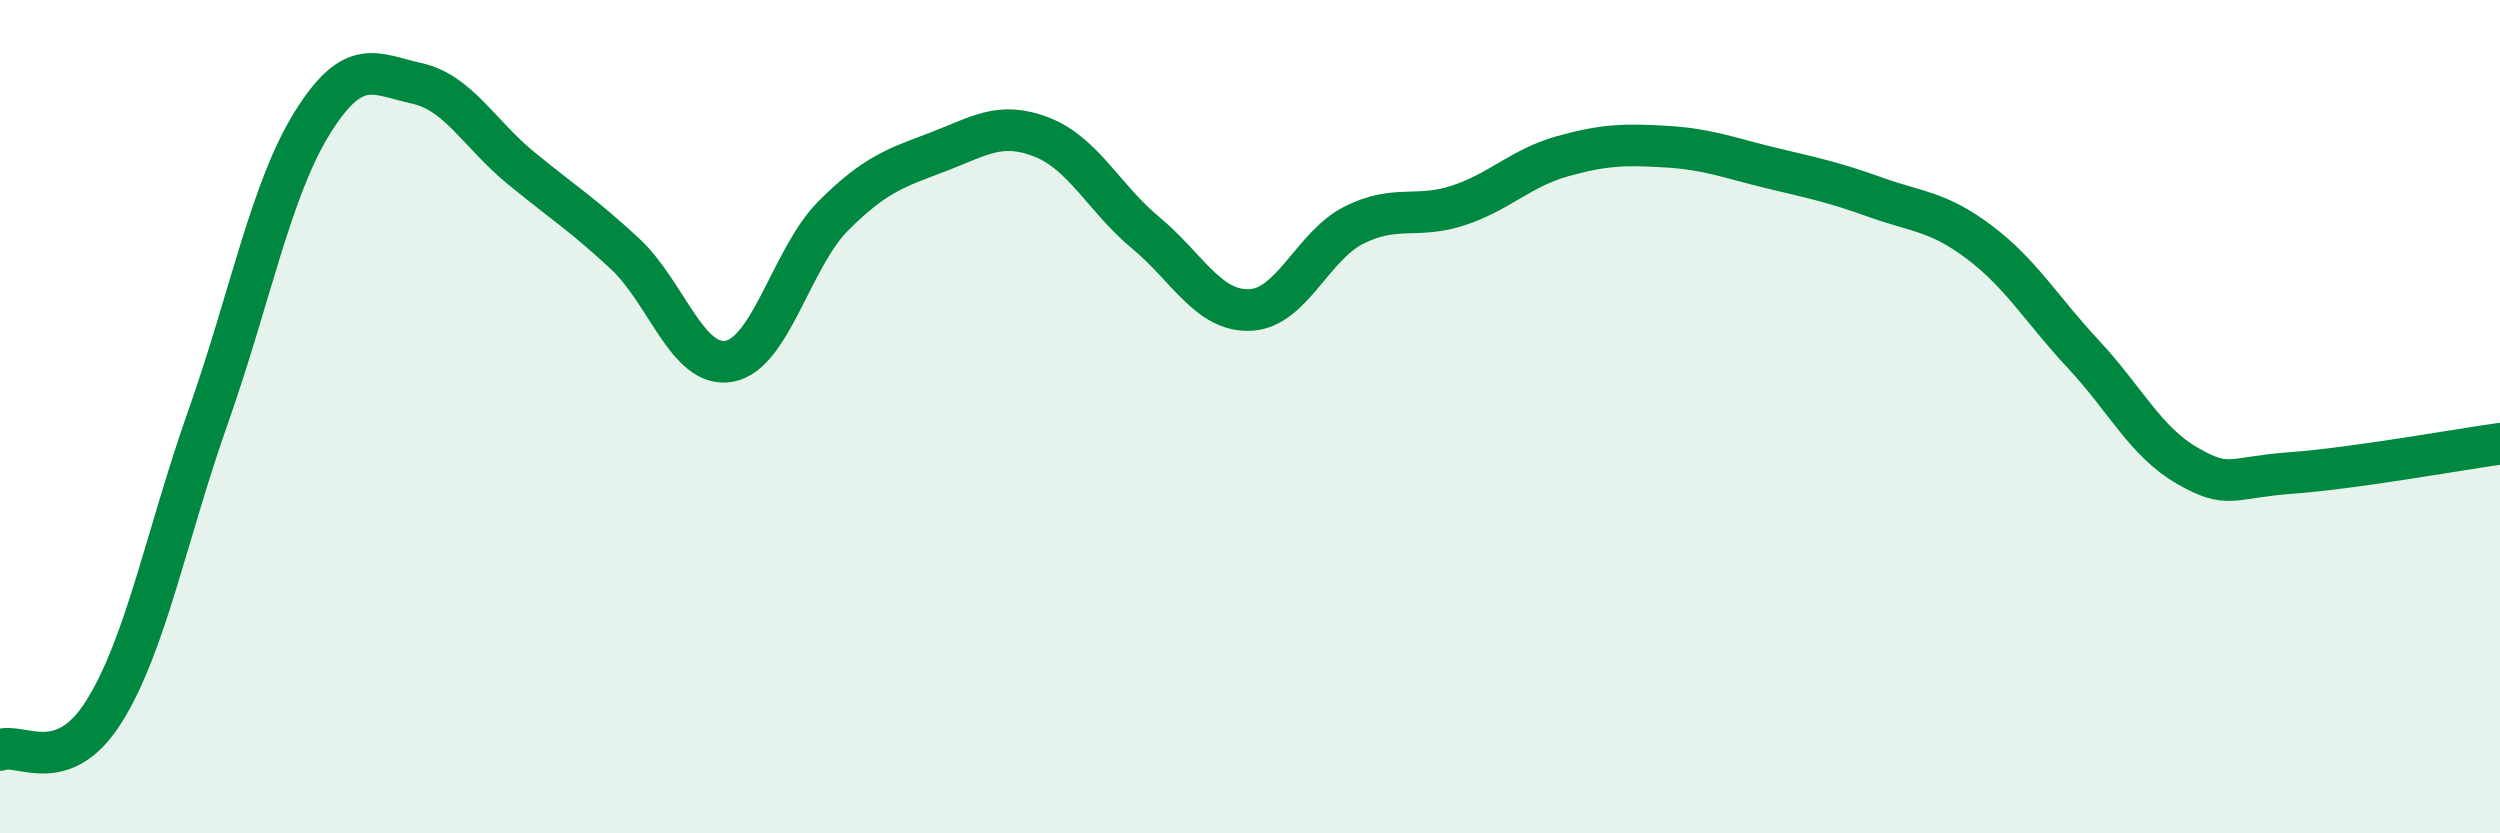
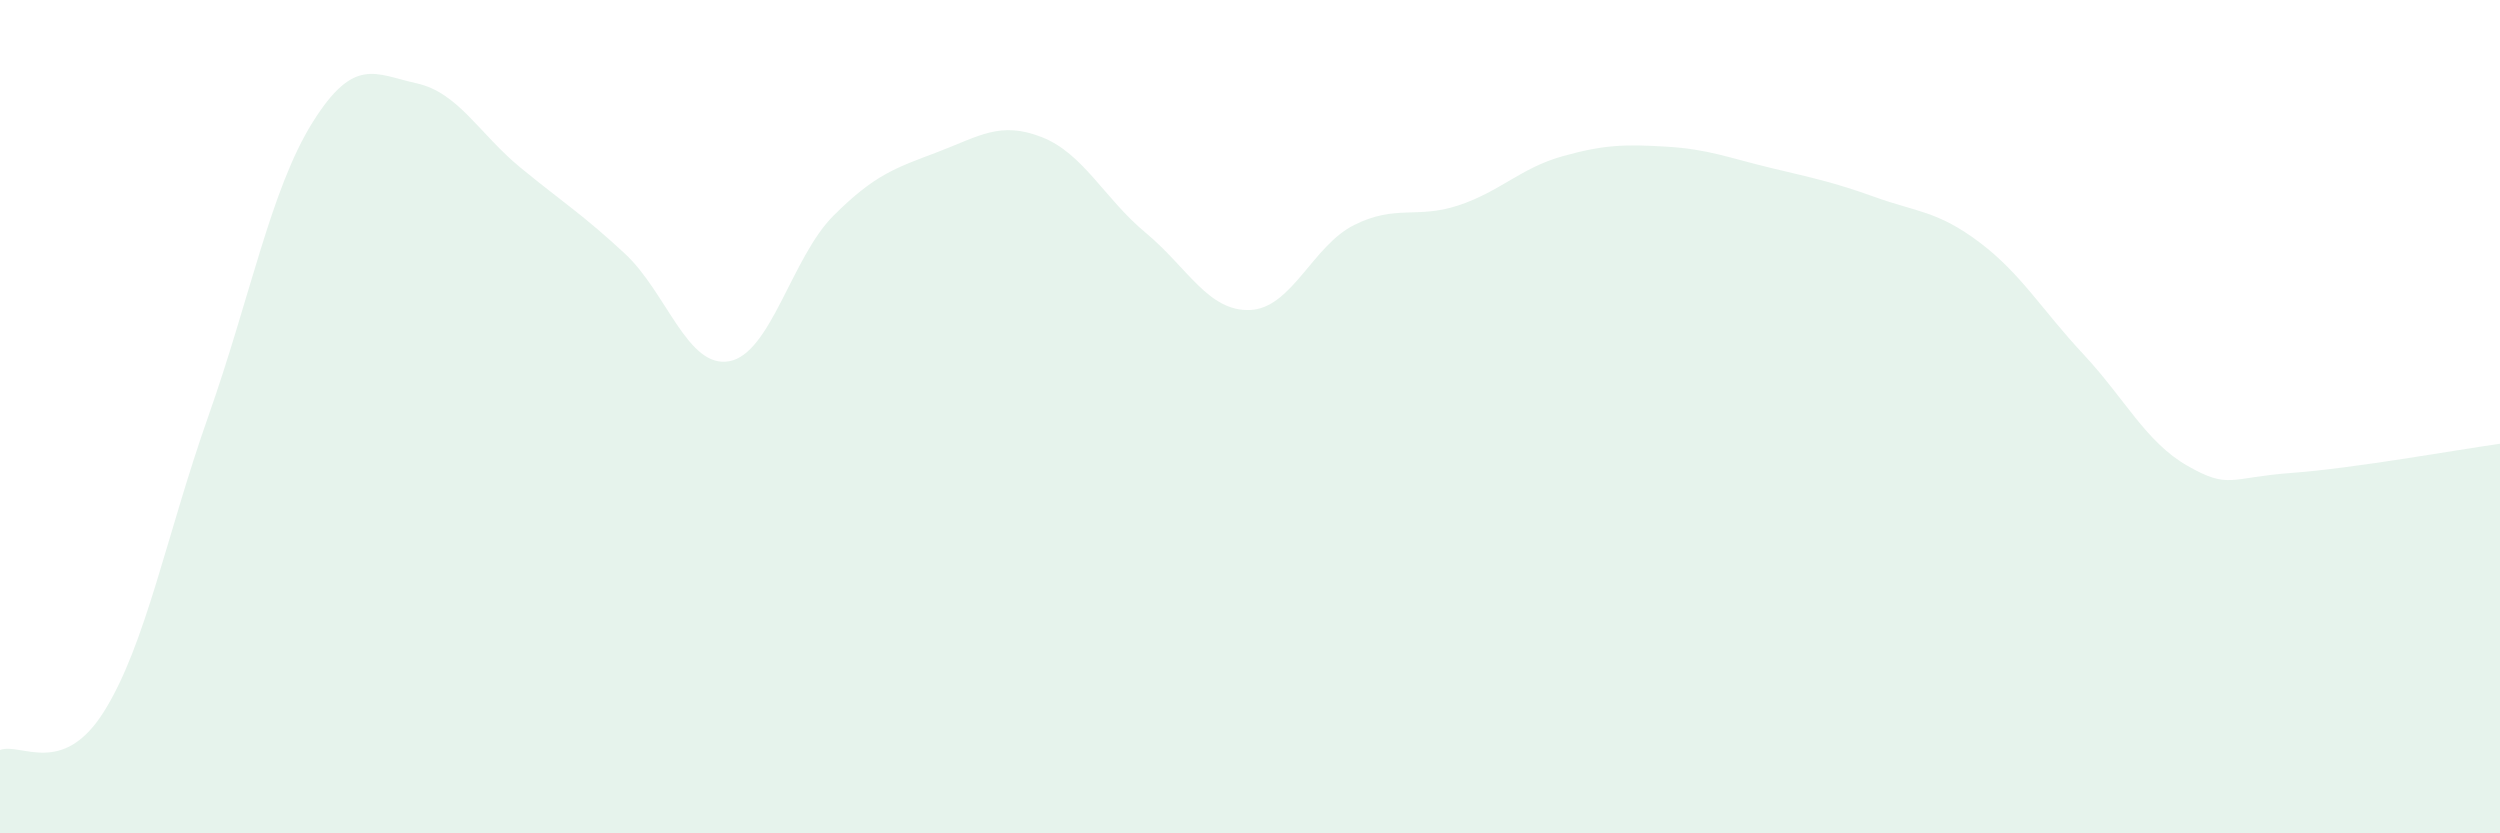
<svg xmlns="http://www.w3.org/2000/svg" width="60" height="20" viewBox="0 0 60 20">
  <path d="M 0,18 C 0.5,17.81 1.5,18.67 2.5,17.07 C 3.5,15.47 4,12.82 5,9.99 C 6,7.16 6.5,4.54 7.5,2.94 C 8.5,1.34 9,1.78 10,2 C 11,2.22 11.5,3.21 12.5,4.03 C 13.5,4.85 14,5.16 15,6.09 C 16,7.02 16.5,8.85 17.5,8.67 C 18.5,8.49 19,6.18 20,5.18 C 21,4.18 21.5,4.03 22.5,3.65 C 23.5,3.27 24,2.9 25,3.29 C 26,3.68 26.5,4.76 27.5,5.59 C 28.5,6.42 29,7.48 30,7.44 C 31,7.4 31.5,5.9 32.5,5.4 C 33.5,4.9 34,5.26 35,4.93 C 36,4.6 36.5,4.03 37.5,3.75 C 38.5,3.47 39,3.46 40,3.52 C 41,3.58 41.5,3.79 42.5,4.03 C 43.5,4.27 44,4.37 45,4.73 C 46,5.09 46.5,5.06 47.5,5.81 C 48.5,6.56 49,7.43 50,8.5 C 51,9.57 51.5,10.61 52.5,11.18 C 53.5,11.75 53.5,11.46 55,11.35 C 56.5,11.24 59,10.79 60,10.65L60 20L0 20Z" fill="#008740" opacity="0.1" stroke-linecap="round" stroke-linejoin="round" />
-   <path d="M 0,18 C 0.5,17.81 1.5,18.67 2.5,17.07 C 3.5,15.47 4,12.82 5,9.99 C 6,7.16 6.5,4.54 7.5,2.94 C 8.5,1.34 9,1.78 10,2 C 11,2.22 11.5,3.21 12.5,4.03 C 13.5,4.85 14,5.16 15,6.09 C 16,7.02 16.5,8.85 17.5,8.67 C 18.5,8.49 19,6.18 20,5.18 C 21,4.18 21.5,4.03 22.5,3.65 C 23.5,3.27 24,2.9 25,3.29 C 26,3.68 26.5,4.76 27.5,5.59 C 28.5,6.42 29,7.48 30,7.44 C 31,7.4 31.5,5.9 32.5,5.4 C 33.5,4.9 34,5.26 35,4.93 C 36,4.6 36.5,4.03 37.5,3.75 C 38.5,3.47 39,3.46 40,3.52 C 41,3.58 41.5,3.79 42.5,4.03 C 43.5,4.27 44,4.37 45,4.73 C 46,5.09 46.5,5.06 47.5,5.81 C 48.5,6.56 49,7.43 50,8.5 C 51,9.57 51.5,10.61 52.5,11.18 C 53.5,11.75 53.5,11.46 55,11.35 C 56.5,11.24 59,10.79 60,10.65" stroke="#008740" stroke-width="1" fill="none" stroke-linecap="round" stroke-linejoin="round" />
</svg>